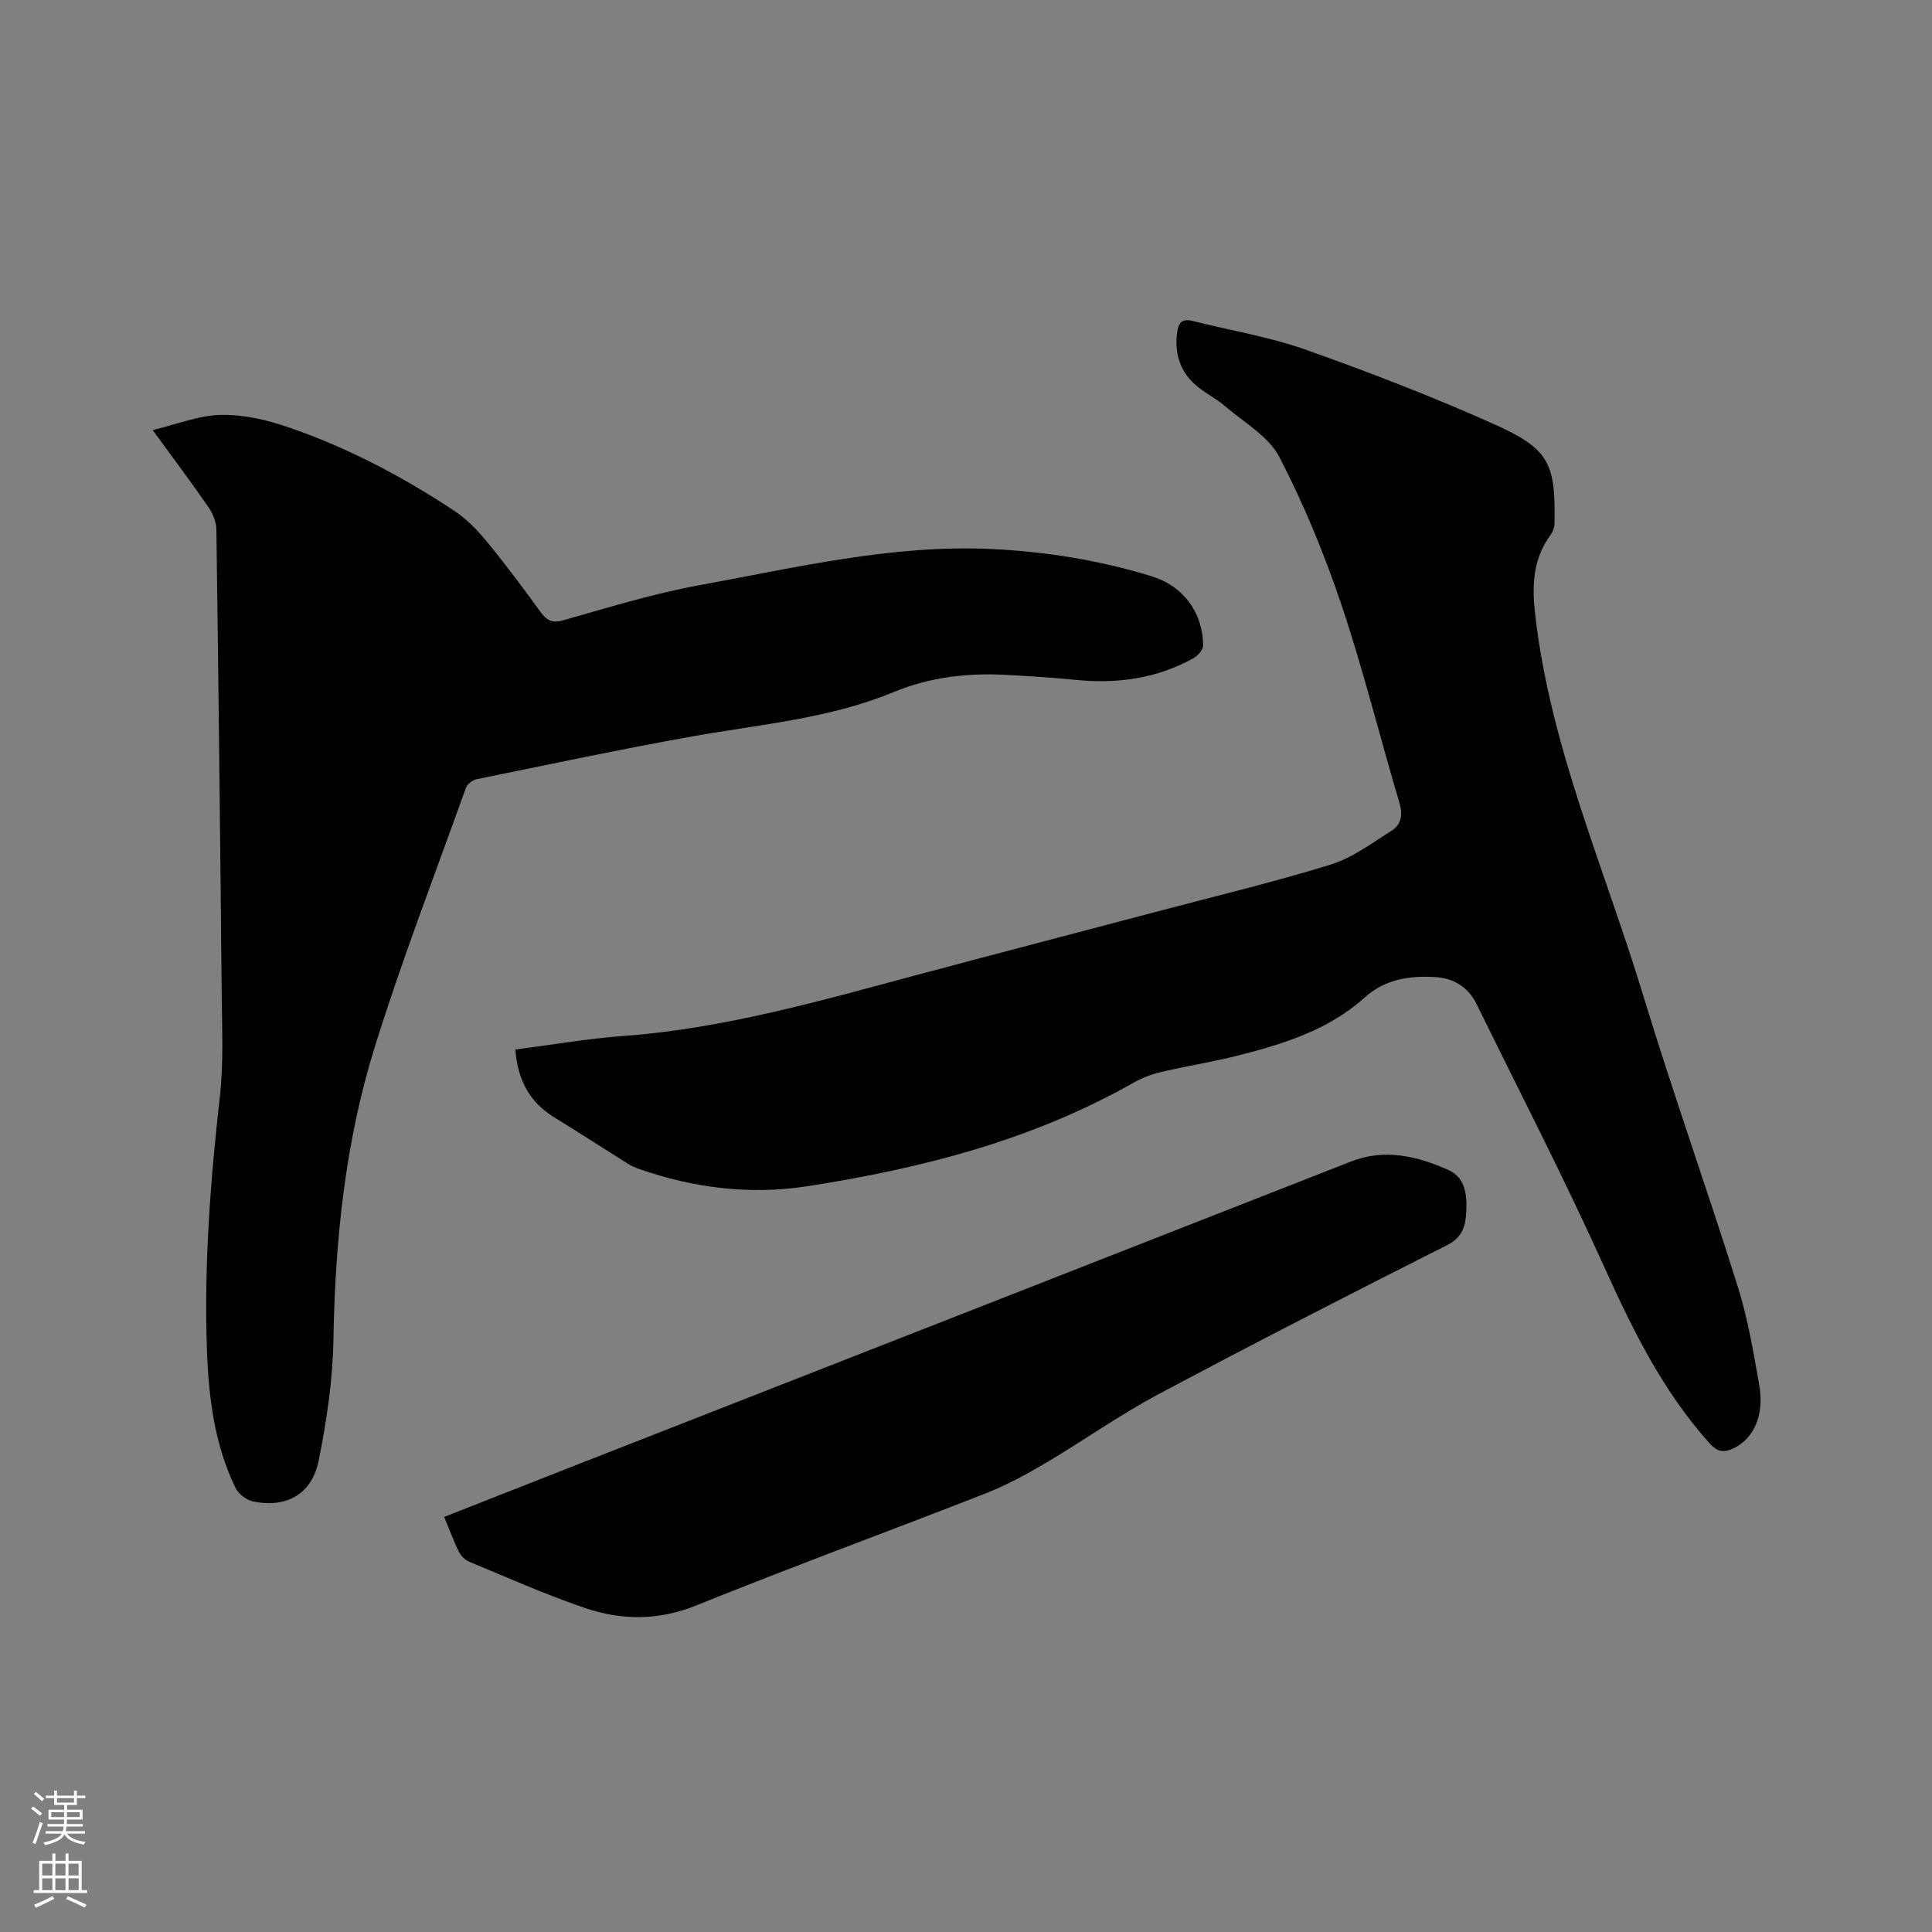
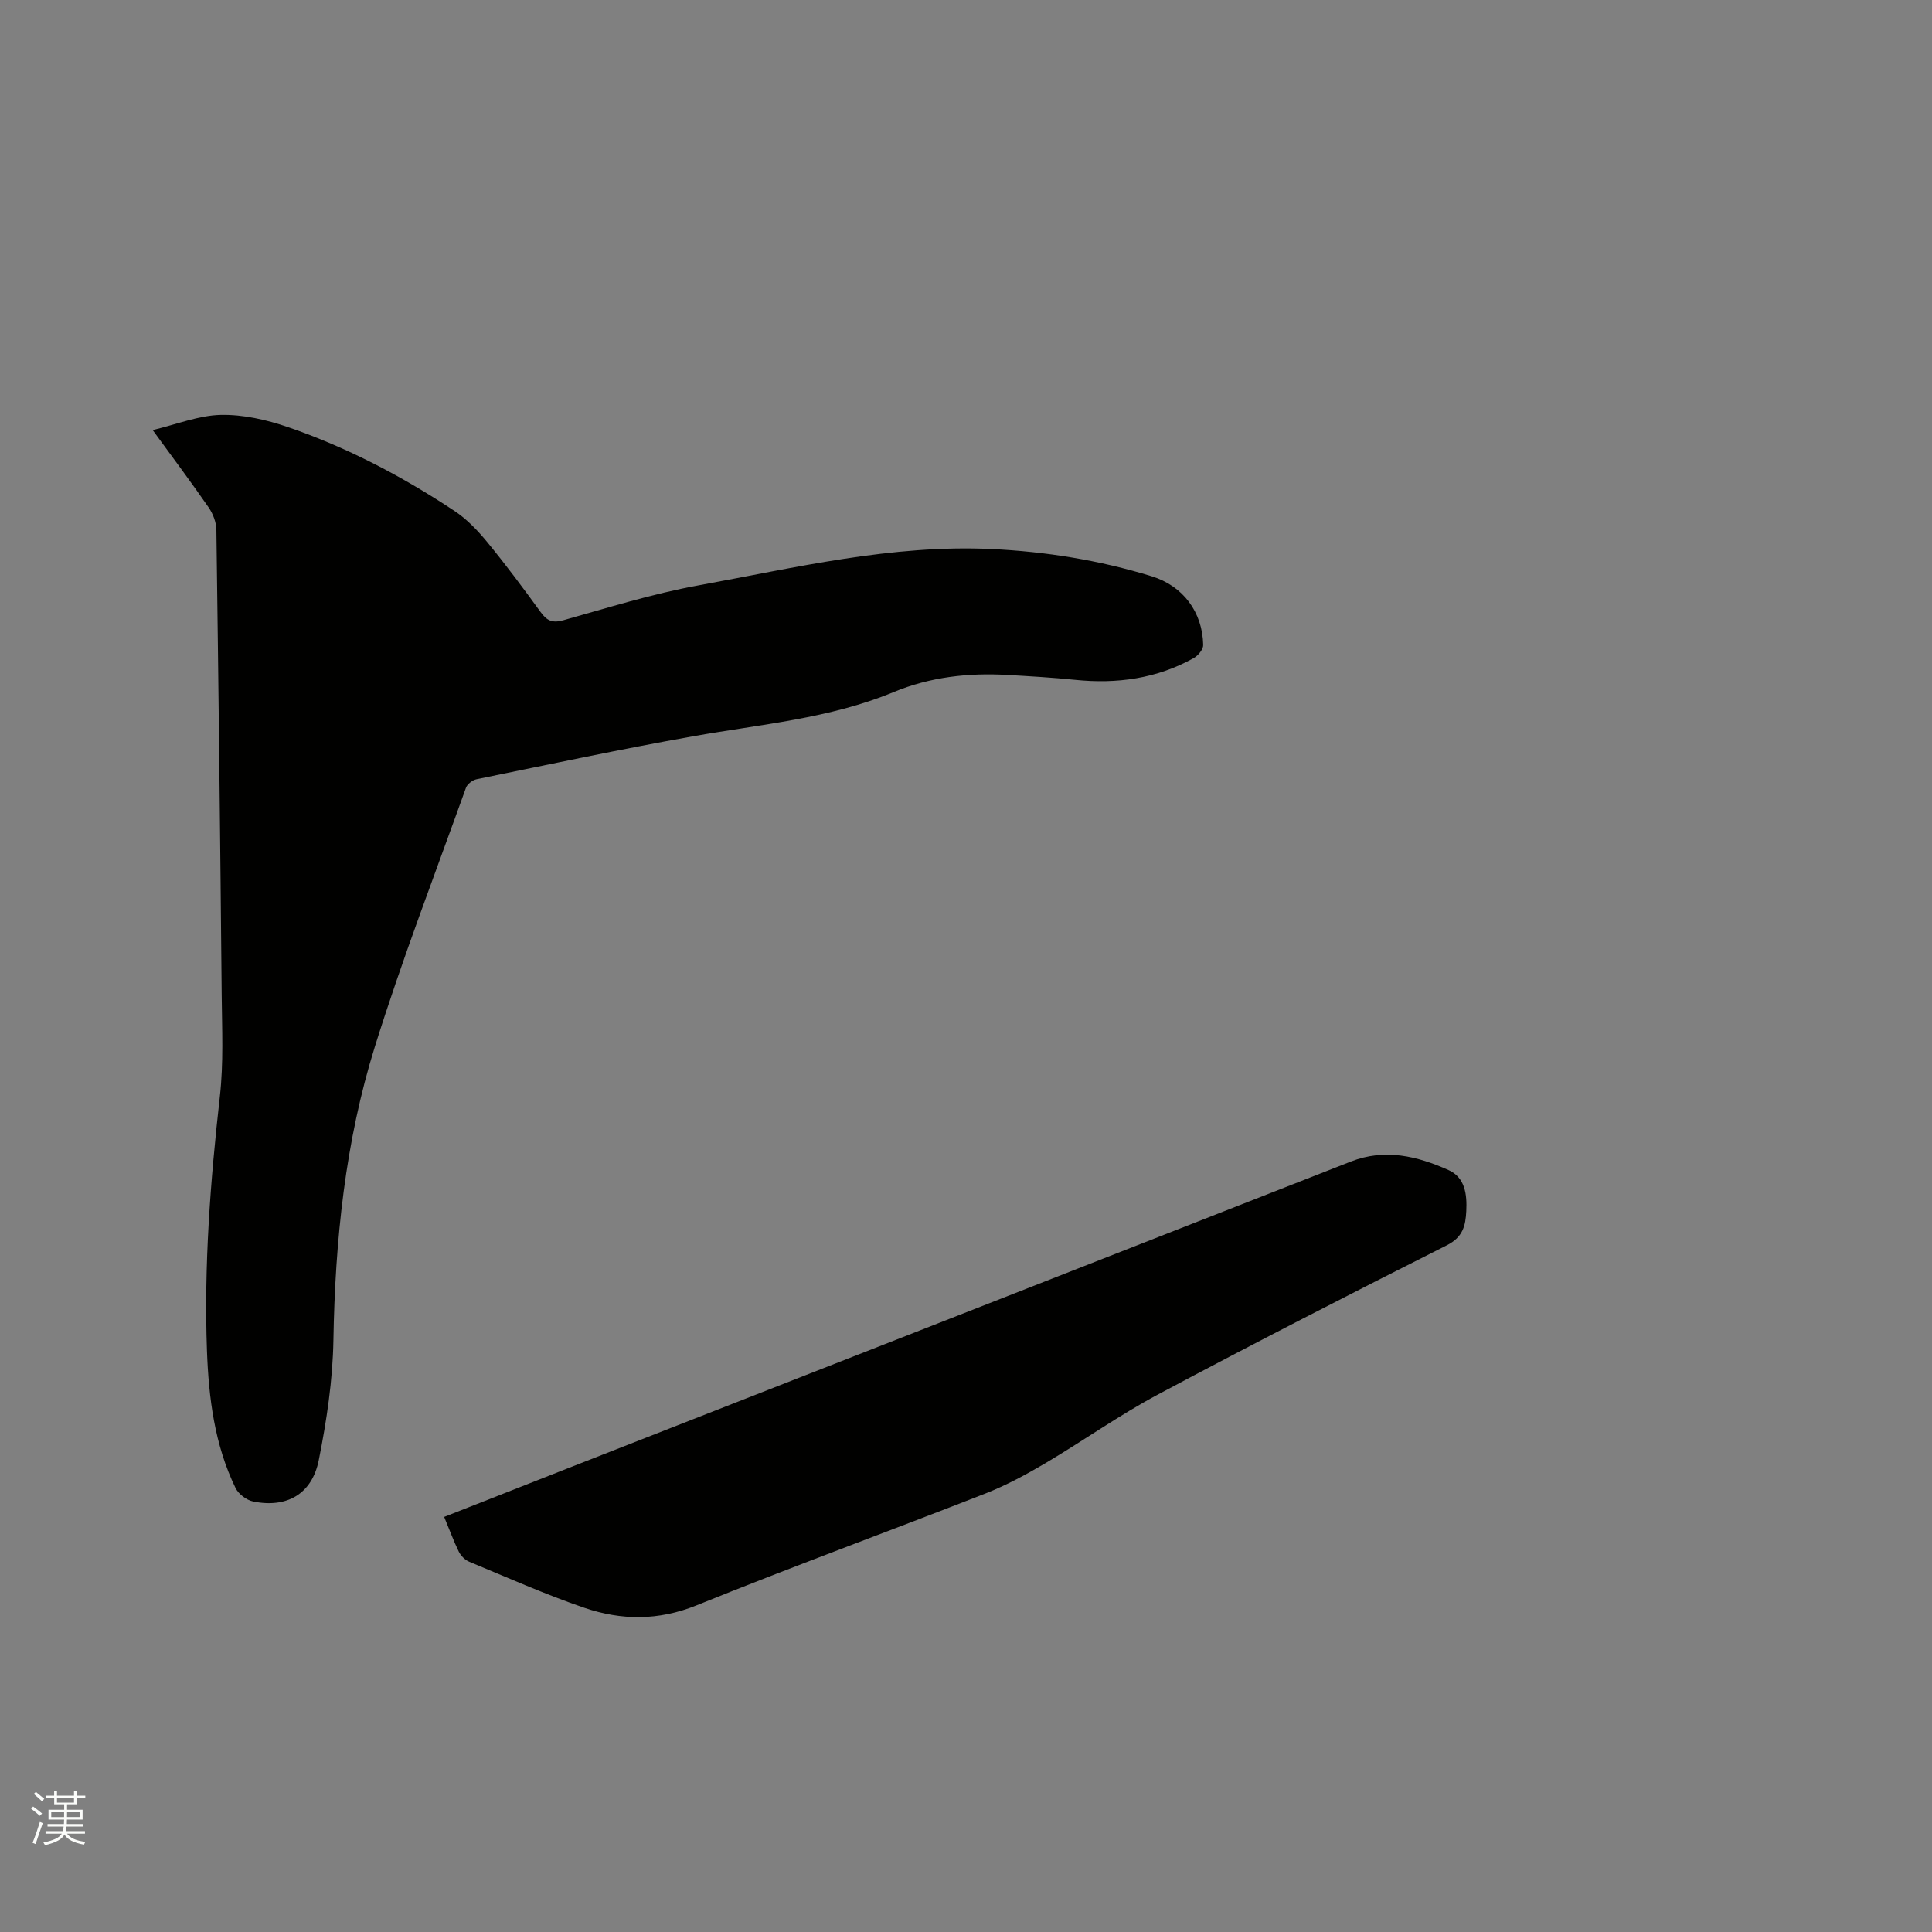
<svg xmlns="http://www.w3.org/2000/svg" enable-background="new 0 0 400 400" viewBox="0 0 400 400">
  <rect x="0" y="0" width="400" height="400" fill="#808080" stroke="none" />
  <path d="m6.44 374.46.42-.45c.65.47 1.27.95 1.85 1.44l-.45.49c-.65-.56-1.25-1.06-1.82-1.48m.93 7.33-.63-.26c.55-1.36 1.05-2.8 1.52-4.33.19.1.38.19.59.27-.46 1.29-.95 2.73-1.48 4.32m-.38-10.38.44-.42c.43.34 1.01.82 1.74 1.44l-.49.49c-.53-.51-1.09-1.01-1.69-1.51m2.5.35h1.72v-1.04h.59v1.04h3.52v-1.04h.59v1.04h1.75v.53h-1.75v1.42h-2.03v.97h3.22v2.03h-3.24c0 .35-.01.66-.03.93h3.32v.53h-3.37c-.03.27-.08.58-.15.94h3.96v.53h-3.71c.67.92 1.93 1.48 3.79 1.68-.13.24-.23.44-.29.59-2.13-.38-3.48-1.08-4.04-2.12-.43.97-1.77 1.72-4.03 2.23-.09-.19-.2-.37-.33-.55 2.1-.42 3.37-1.03 3.81-1.83h-3.36v-.53h3.58c.08-.29.13-.61.16-.94h-3.33v-.53h3.39c.02-.27.04-.58.04-.93h-3.23v-2.03h3.25v-.97h-2.07v-1.42h-1.73zm1.12 3.44v1h2.65c.01-.3.02-.44.01-.4v-.25-.35zm1.19-2h3.52v-.91h-3.52zm4.71 2h-2.63v.59c0 .15-.01.28-.01.4h2.64z" fill="#fbfcfa" />
-   <path d="m13.56 383.74h.63v1.52h2.72v6.07h1.13v.6h-11.06v-.6h1.13v-6.07h2.73v-1.52h.63v1.52h2.1v-1.52zm-2.69 8.83.38.56c-1.24.63-2.53 1.25-3.85 1.85-.1-.21-.21-.42-.34-.63 1.36-.55 2.63-1.15 3.81-1.78m-2.13-4.27h2.1v-2.45h-2.1zm0 3.04h2.1v-2.46h-2.1zm2.72-3.04h2.1v-2.45h-2.1zm0 3.04h2.1v-2.46h-2.1zm6.07 3.6c-1.41-.71-2.7-1.3-3.86-1.78l.35-.56c1.45.62 2.75 1.19 3.88 1.72zm-1.25-9.09h-2.1v2.45h2.1zm-2.09 5.49h2.1v-2.46h-2.1z" fill="#fbfcfa" />
  <g fill="#010100">
-     <path d="m106.7 217.29c7.64-.98 14.96-2.26 22.34-2.8 20.96-1.54 41-7.34 61.15-12.73 16.26-4.35 32.55-8.58 48.82-12.89 12.17-3.22 24.42-6.15 36.44-9.85 4.52-1.39 8.56-4.45 12.65-7.02 2.05-1.29 2.38-3.3 1.62-5.86-4.06-13.59-7.44-27.4-11.96-40.83-3.53-10.51-7.79-20.88-12.89-30.7-2.24-4.3-7.34-7.15-11.25-10.53-1.67-1.45-3.7-2.47-5.45-3.84-3.65-2.86-5.03-6.65-4.48-11.24.25-2.05.92-3.13 3.23-2.55 7.79 1.97 15.81 3.26 23.35 5.93 13.15 4.65 26.2 9.69 38.93 15.38 11.6 5.19 12.88 8.11 12.64 20.71-.01.77-.36 1.65-.82 2.29-3.71 5.06-3.86 10.58-3.16 16.64 3.17 27.44 14.41 52.57 22.33 78.63 6.15 20.25 13.28 40.2 19.61 60.39 2.08 6.63 3.25 13.58 4.45 20.46 1.06 6.11-1.15 10.91-5.22 12.92-2.04 1.01-3.42.88-5.14-1.04-9.61-10.74-15.83-23.35-21.71-36.37-8.31-18.41-17.58-36.39-26.48-54.53-1.74-3.54-4.85-5.39-8.68-5.58-5.25-.26-10.21.41-14.46 4.23-7.38 6.65-16.62 9.58-26 11.97-5.33 1.36-10.78 2.21-16.14 3.46-1.93.45-3.87 1.17-5.59 2.14-21.05 11.97-44.06 17.86-67.72 21.52-11.8 1.83-23.46.37-34.76-3.56-.79-.28-1.58-.62-2.29-1.06-5.11-3.2-10.17-6.49-15.31-9.64-5.11-3.15-7.59-7.75-8.05-14.05z" />
    <path d="m31.61 89.04c5.03-1.2 9.55-3.04 14.1-3.14 4.62-.1 9.47 1 13.89 2.52 12.27 4.21 23.72 10.22 34.52 17.38 2.58 1.71 4.83 4.09 6.81 6.5 3.83 4.67 7.44 9.52 10.99 14.41 1.29 1.77 2.4 2.35 4.69 1.71 9.27-2.6 18.52-5.5 27.97-7.22 20.08-3.66 40.06-8.5 60.71-7.53 11.25.53 22.34 2.32 33.12 5.63 6.56 2.01 10.56 7.44 10.7 14.24.02.9-1.05 2.19-1.95 2.7-7.67 4.27-15.93 5.4-24.59 4.51-4.63-.47-9.29-.74-13.94-1.01-8.12-.47-16.02.4-23.65 3.56-13.26 5.49-27.49 6.65-41.44 9.13-15.01 2.67-29.92 5.85-44.86 8.9-.83.17-1.92.99-2.2 1.75-6.39 17.82-13.21 35.5-18.85 53.56-6.16 19.72-8.25 40.16-8.6 60.83-.14 8.3-1.4 16.67-3.03 24.83-1.41 7.05-6.63 9.97-13.57 8.57-1.38-.28-3.05-1.54-3.66-2.79-4.35-8.95-5.56-18.65-5.92-28.41-.64-17.62.7-35.15 2.67-52.66.78-6.91.45-13.96.38-20.95-.3-32.12-.66-64.24-1.1-96.37-.02-1.55-.7-3.31-1.59-4.61-3.67-5.31-7.54-10.47-11.6-16.04z" />
    <path d="m91.96 314.06c8.68-3.41 17.03-6.71 25.38-9.98 54.11-21.19 108.22-42.36 162.31-63.58 7.08-2.78 13.78-1.14 20.25 1.75 3.44 1.54 3.85 5.04 3.68 8.49-.15 3.03-.69 5.39-4.01 7.07-20.04 10.11-40.02 20.34-59.83 30.91-8.02 4.28-15.48 9.59-23.31 14.22-3.98 2.35-8.11 4.58-12.41 6.27-19.91 7.8-39.99 15.14-59.81 23.16-7.91 3.2-15.56 3.12-23.22.51-8.1-2.77-15.95-6.27-23.86-9.55-.87-.36-1.73-1.24-2.15-2.1-1.07-2.19-1.9-4.48-3.02-7.17z" />
  </g>
</svg>